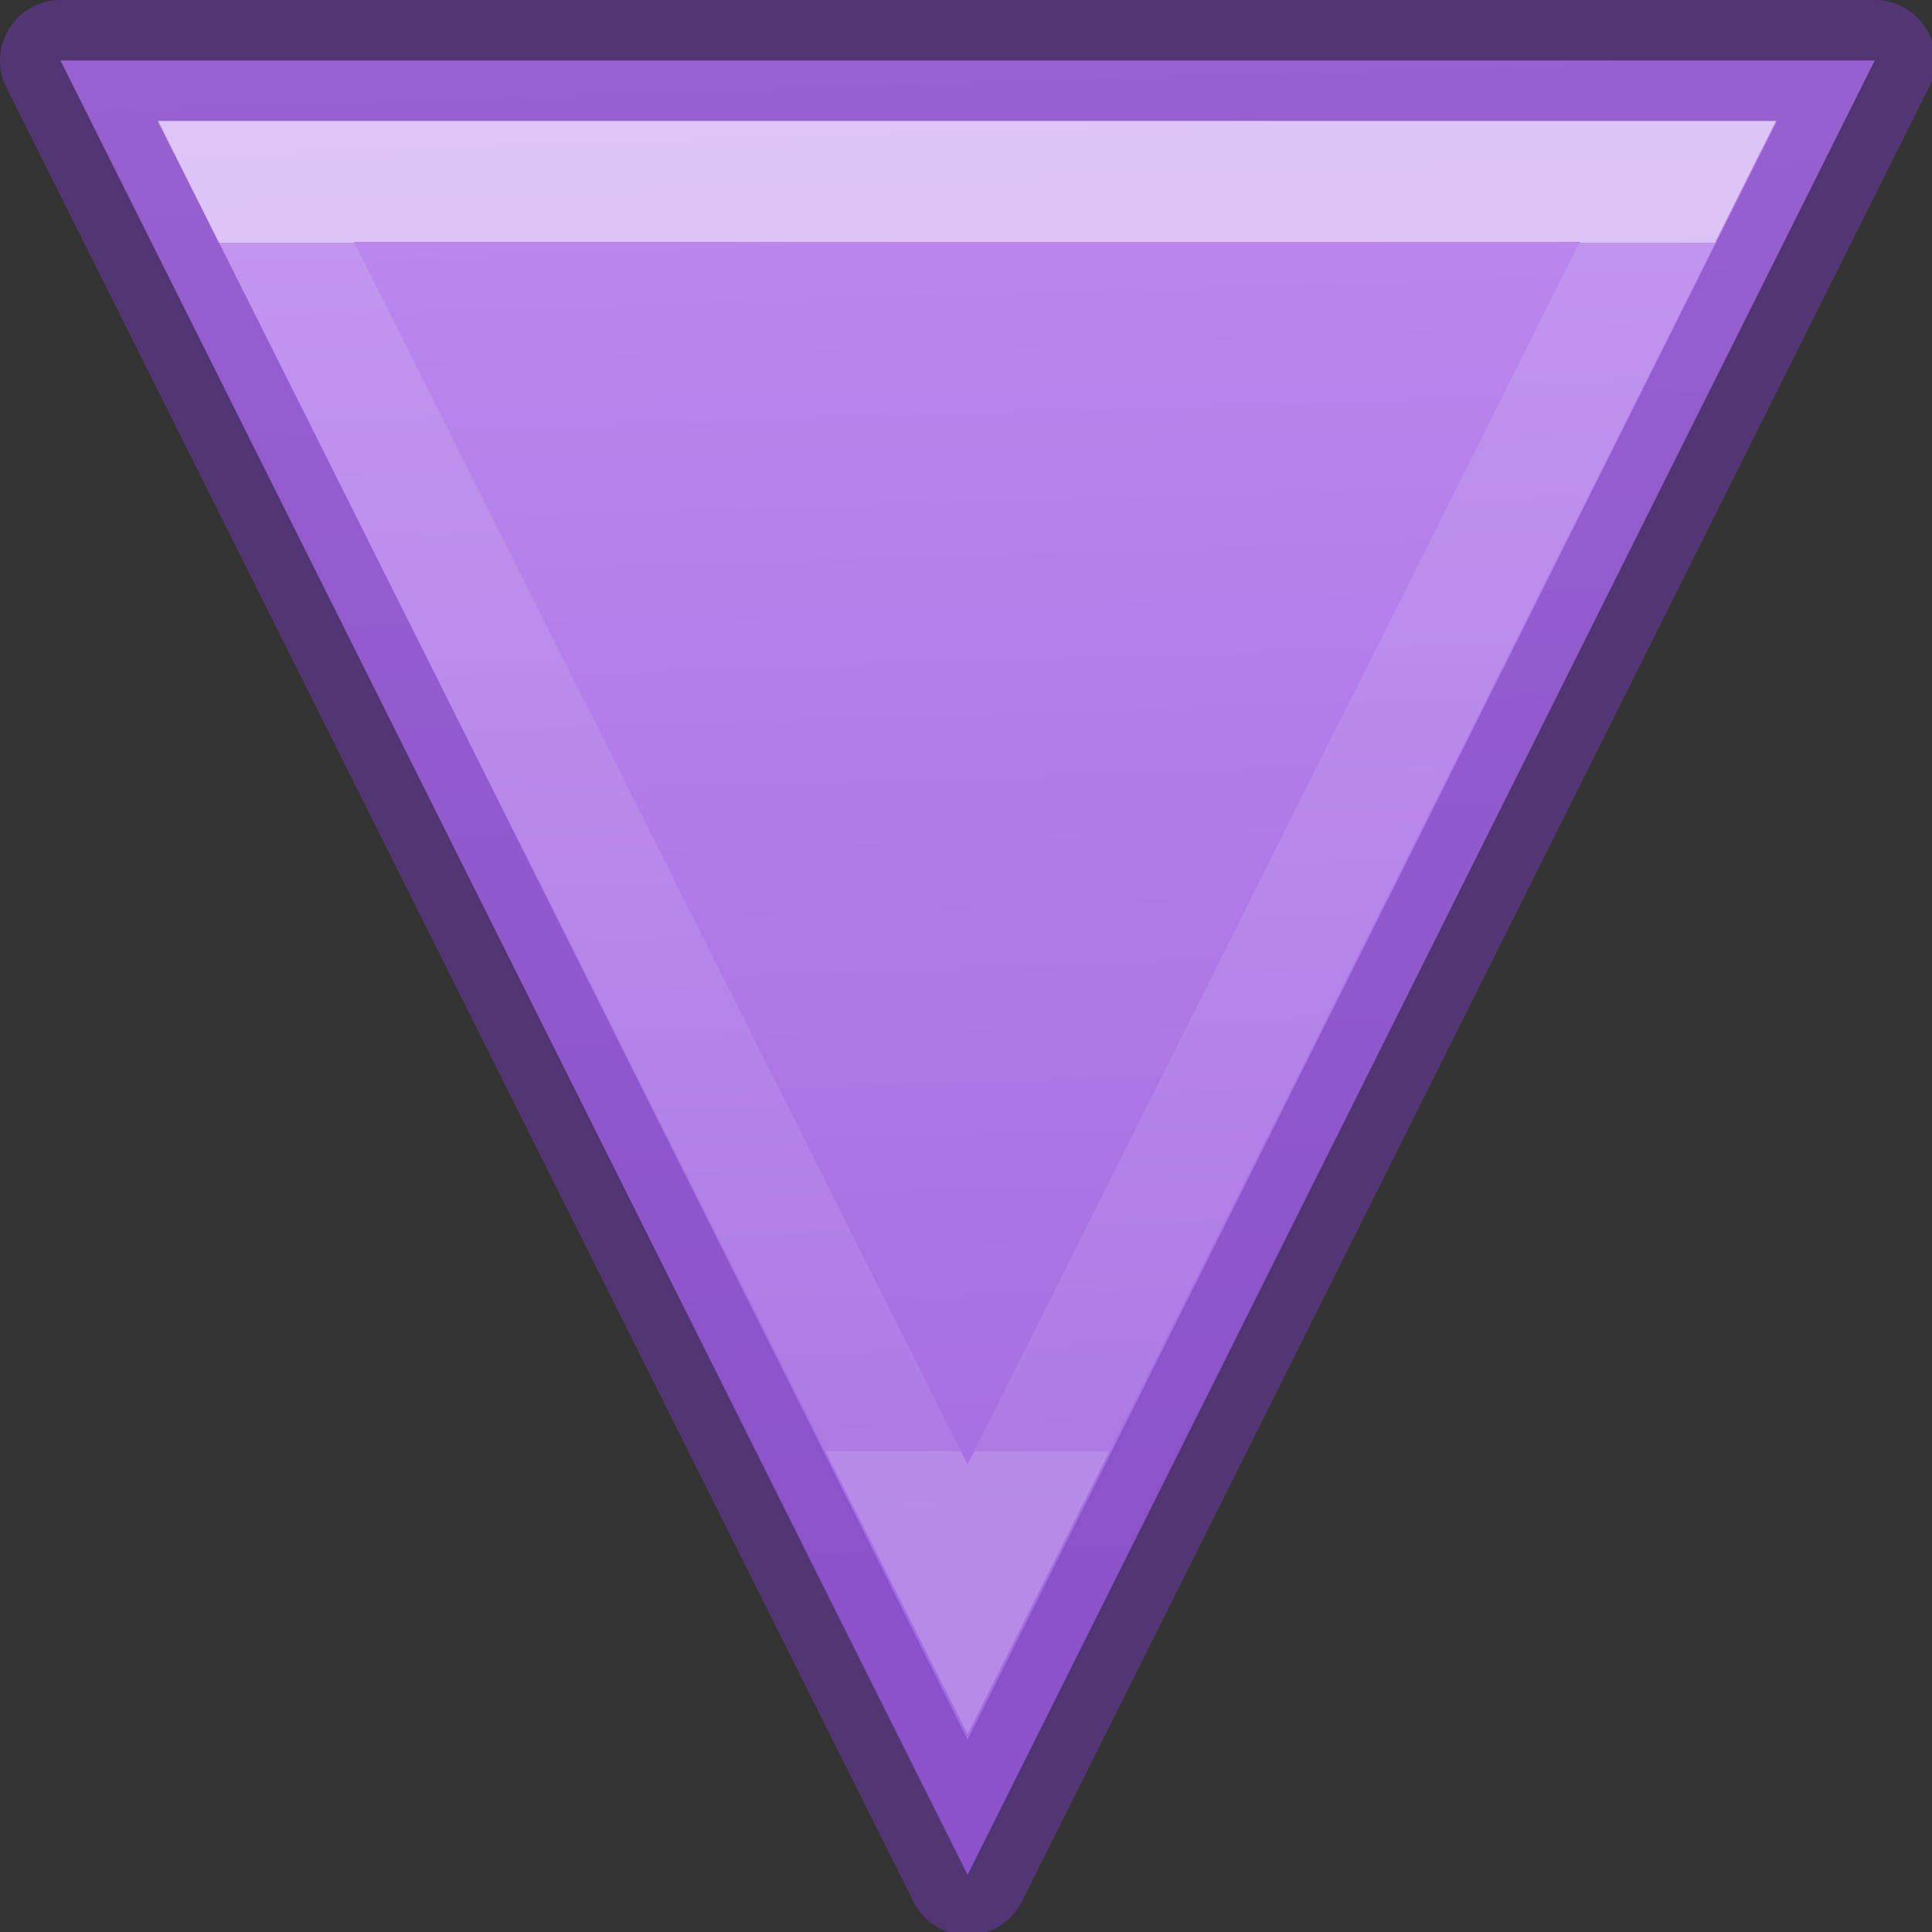
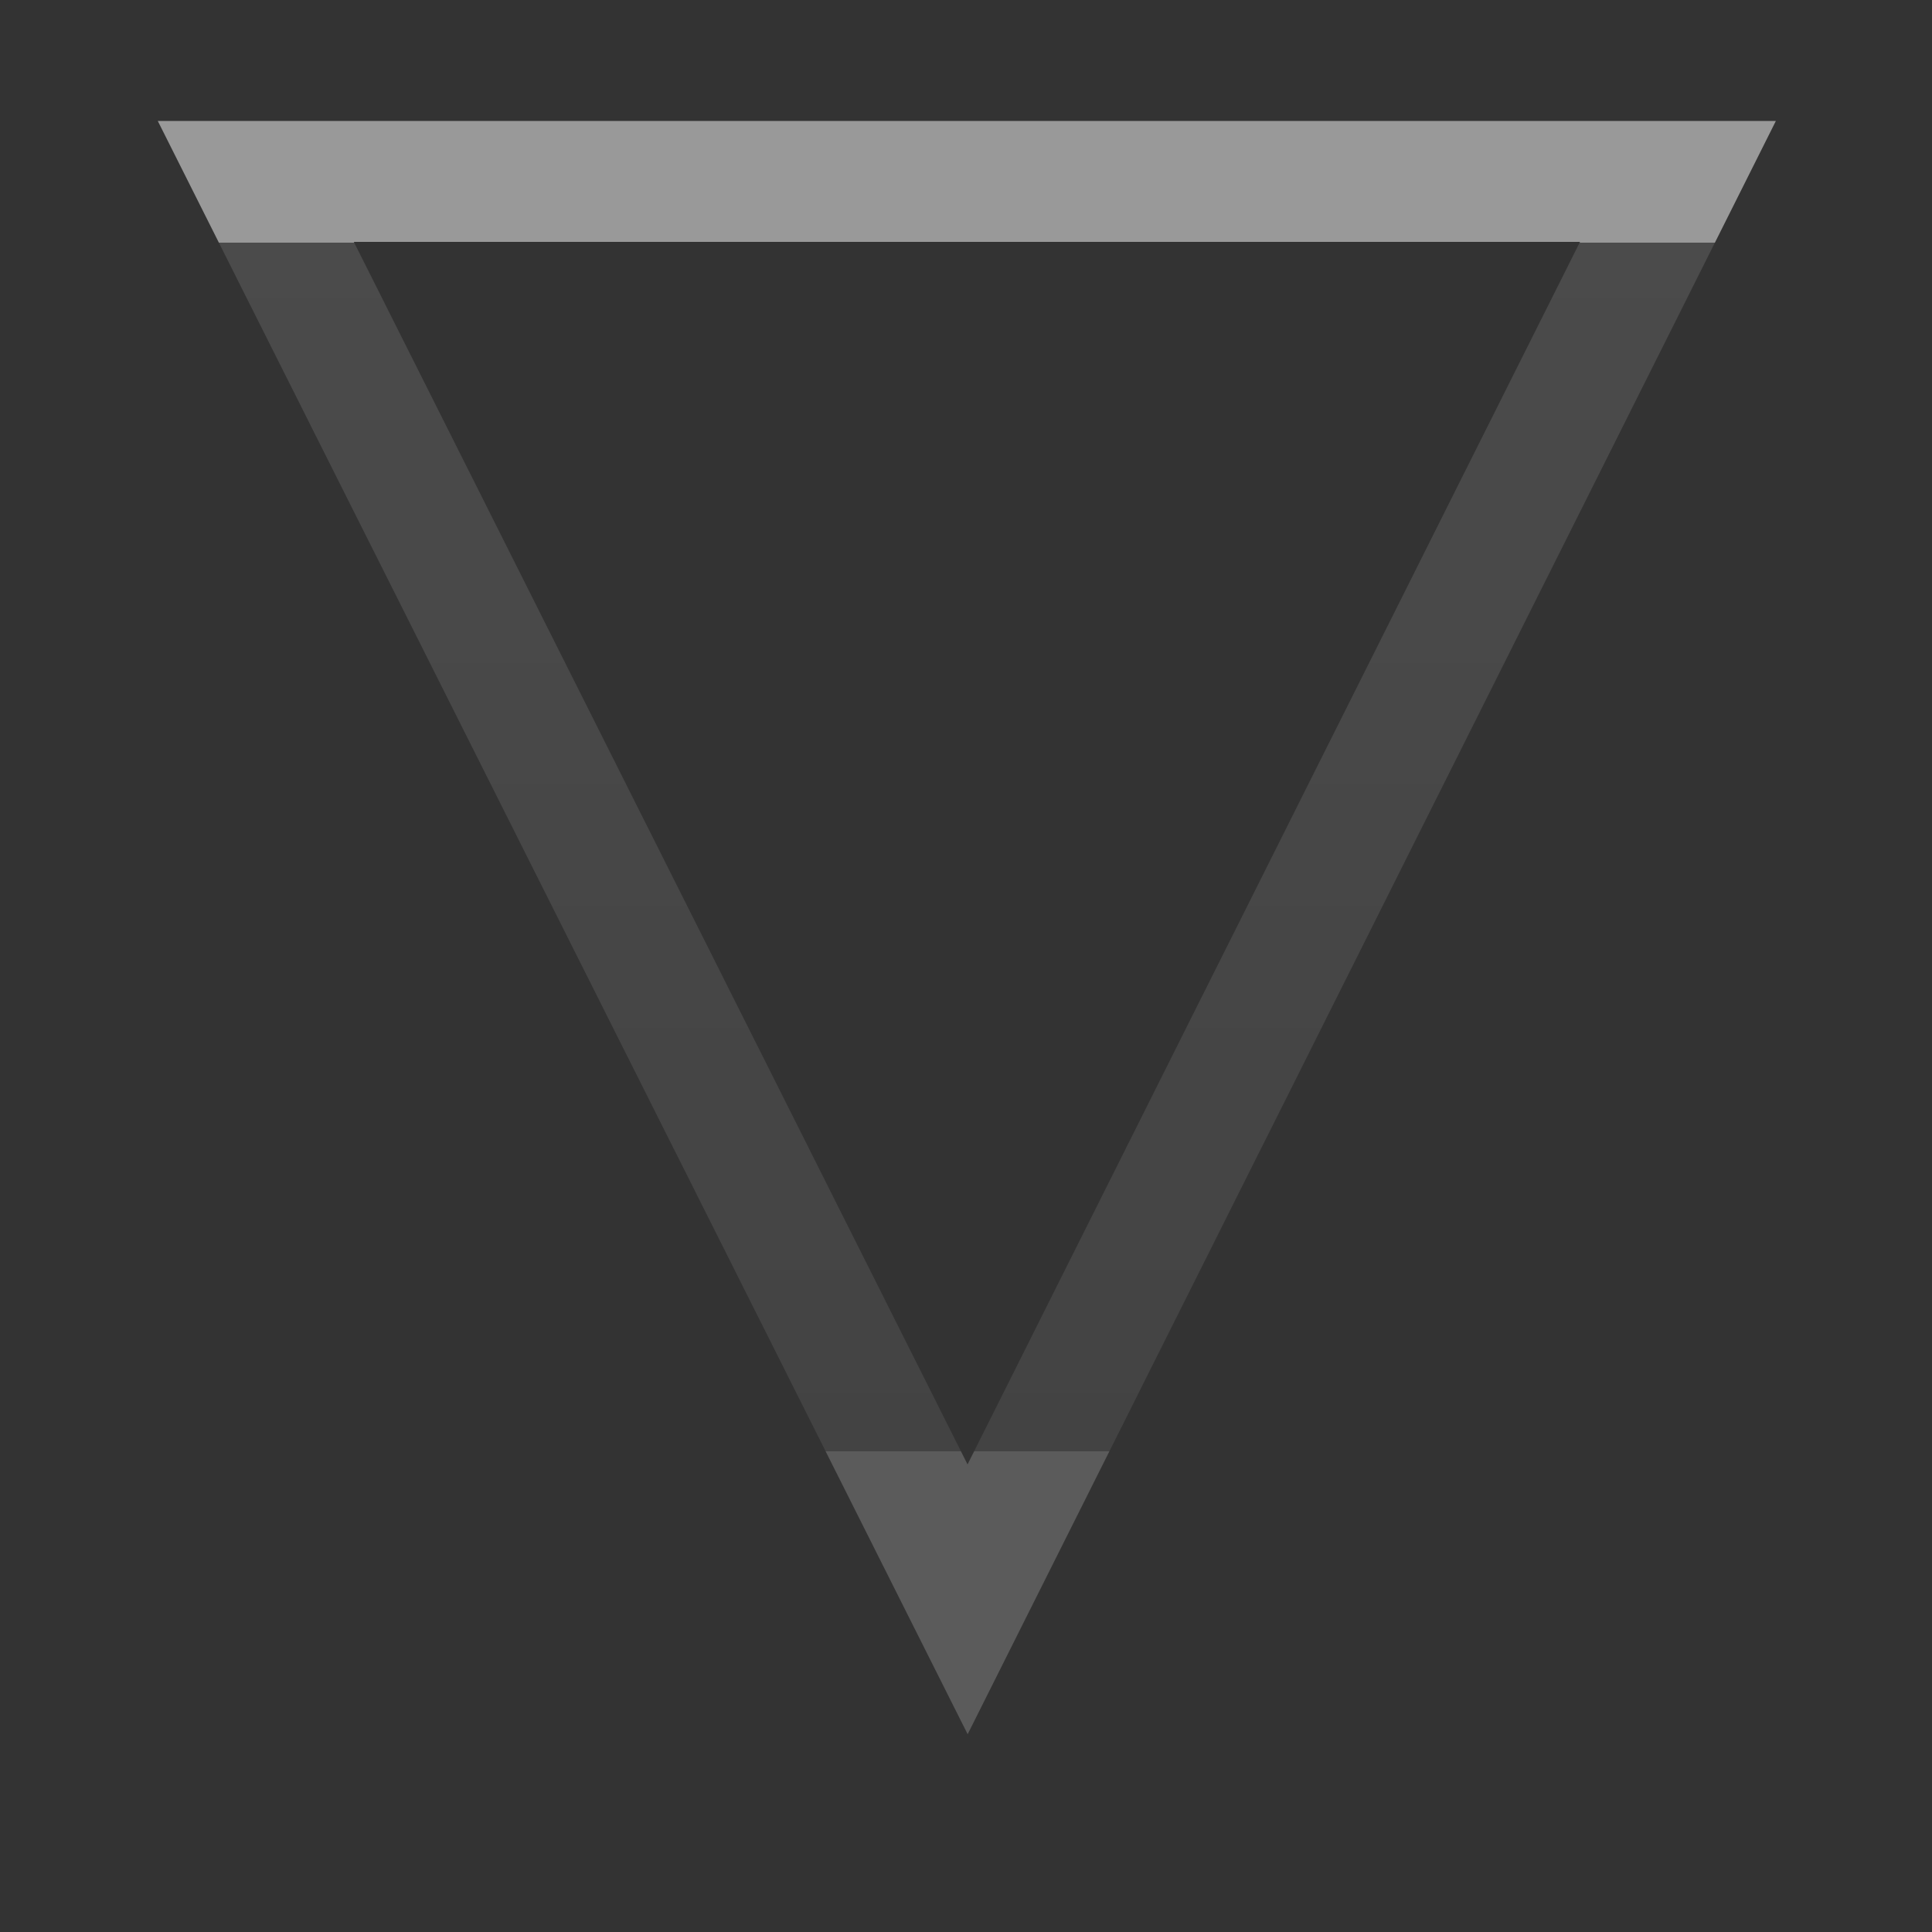
<svg xmlns="http://www.w3.org/2000/svg" height="16" viewBox="0 0 4.233 4.233" width="16">
  <rect x="0" y="0" width="4.233" height="4.233" fill="#333333" stroke="none" />
  <linearGradient id="a" gradientTransform="matrix(1 0 0 -1 0 16)" gradientUnits="userSpaceOnUse" x1="7.5" x2="7.5" y1="14" y2="4">
    <stop offset="0" stop-color="#fff" />
    <stop offset="0" stop-color="#fff" stop-opacity=".235" />
    <stop offset="1" stop-color="#fff" stop-opacity=".157" />
    <stop offset="1" stop-color="#fff" stop-opacity=".392" />
  </linearGradient>
  <linearGradient id="b" gradientUnits="userSpaceOnUse" x1="-24.167" x2="-23.5" y1="-7.259" y2="14.075">
    <stop offset="0" stop-color="#cd9ef7" />
    <stop offset="1" stop-color="#a56de2" />
  </linearGradient>
  <g transform="scale(.265)">
-     <path d="m8 15.5-7.5-15s15-0 15 0z" fill="url(#b)" stroke="#7239b3" stroke-linejoin="round" stroke-opacity=".502" />
    <path d="m8 13.223-5.885-11.723h11.758z" fill="none" opacity=".5" stroke="url(#a)" stroke-linecap="square" />
  </g>
</svg>